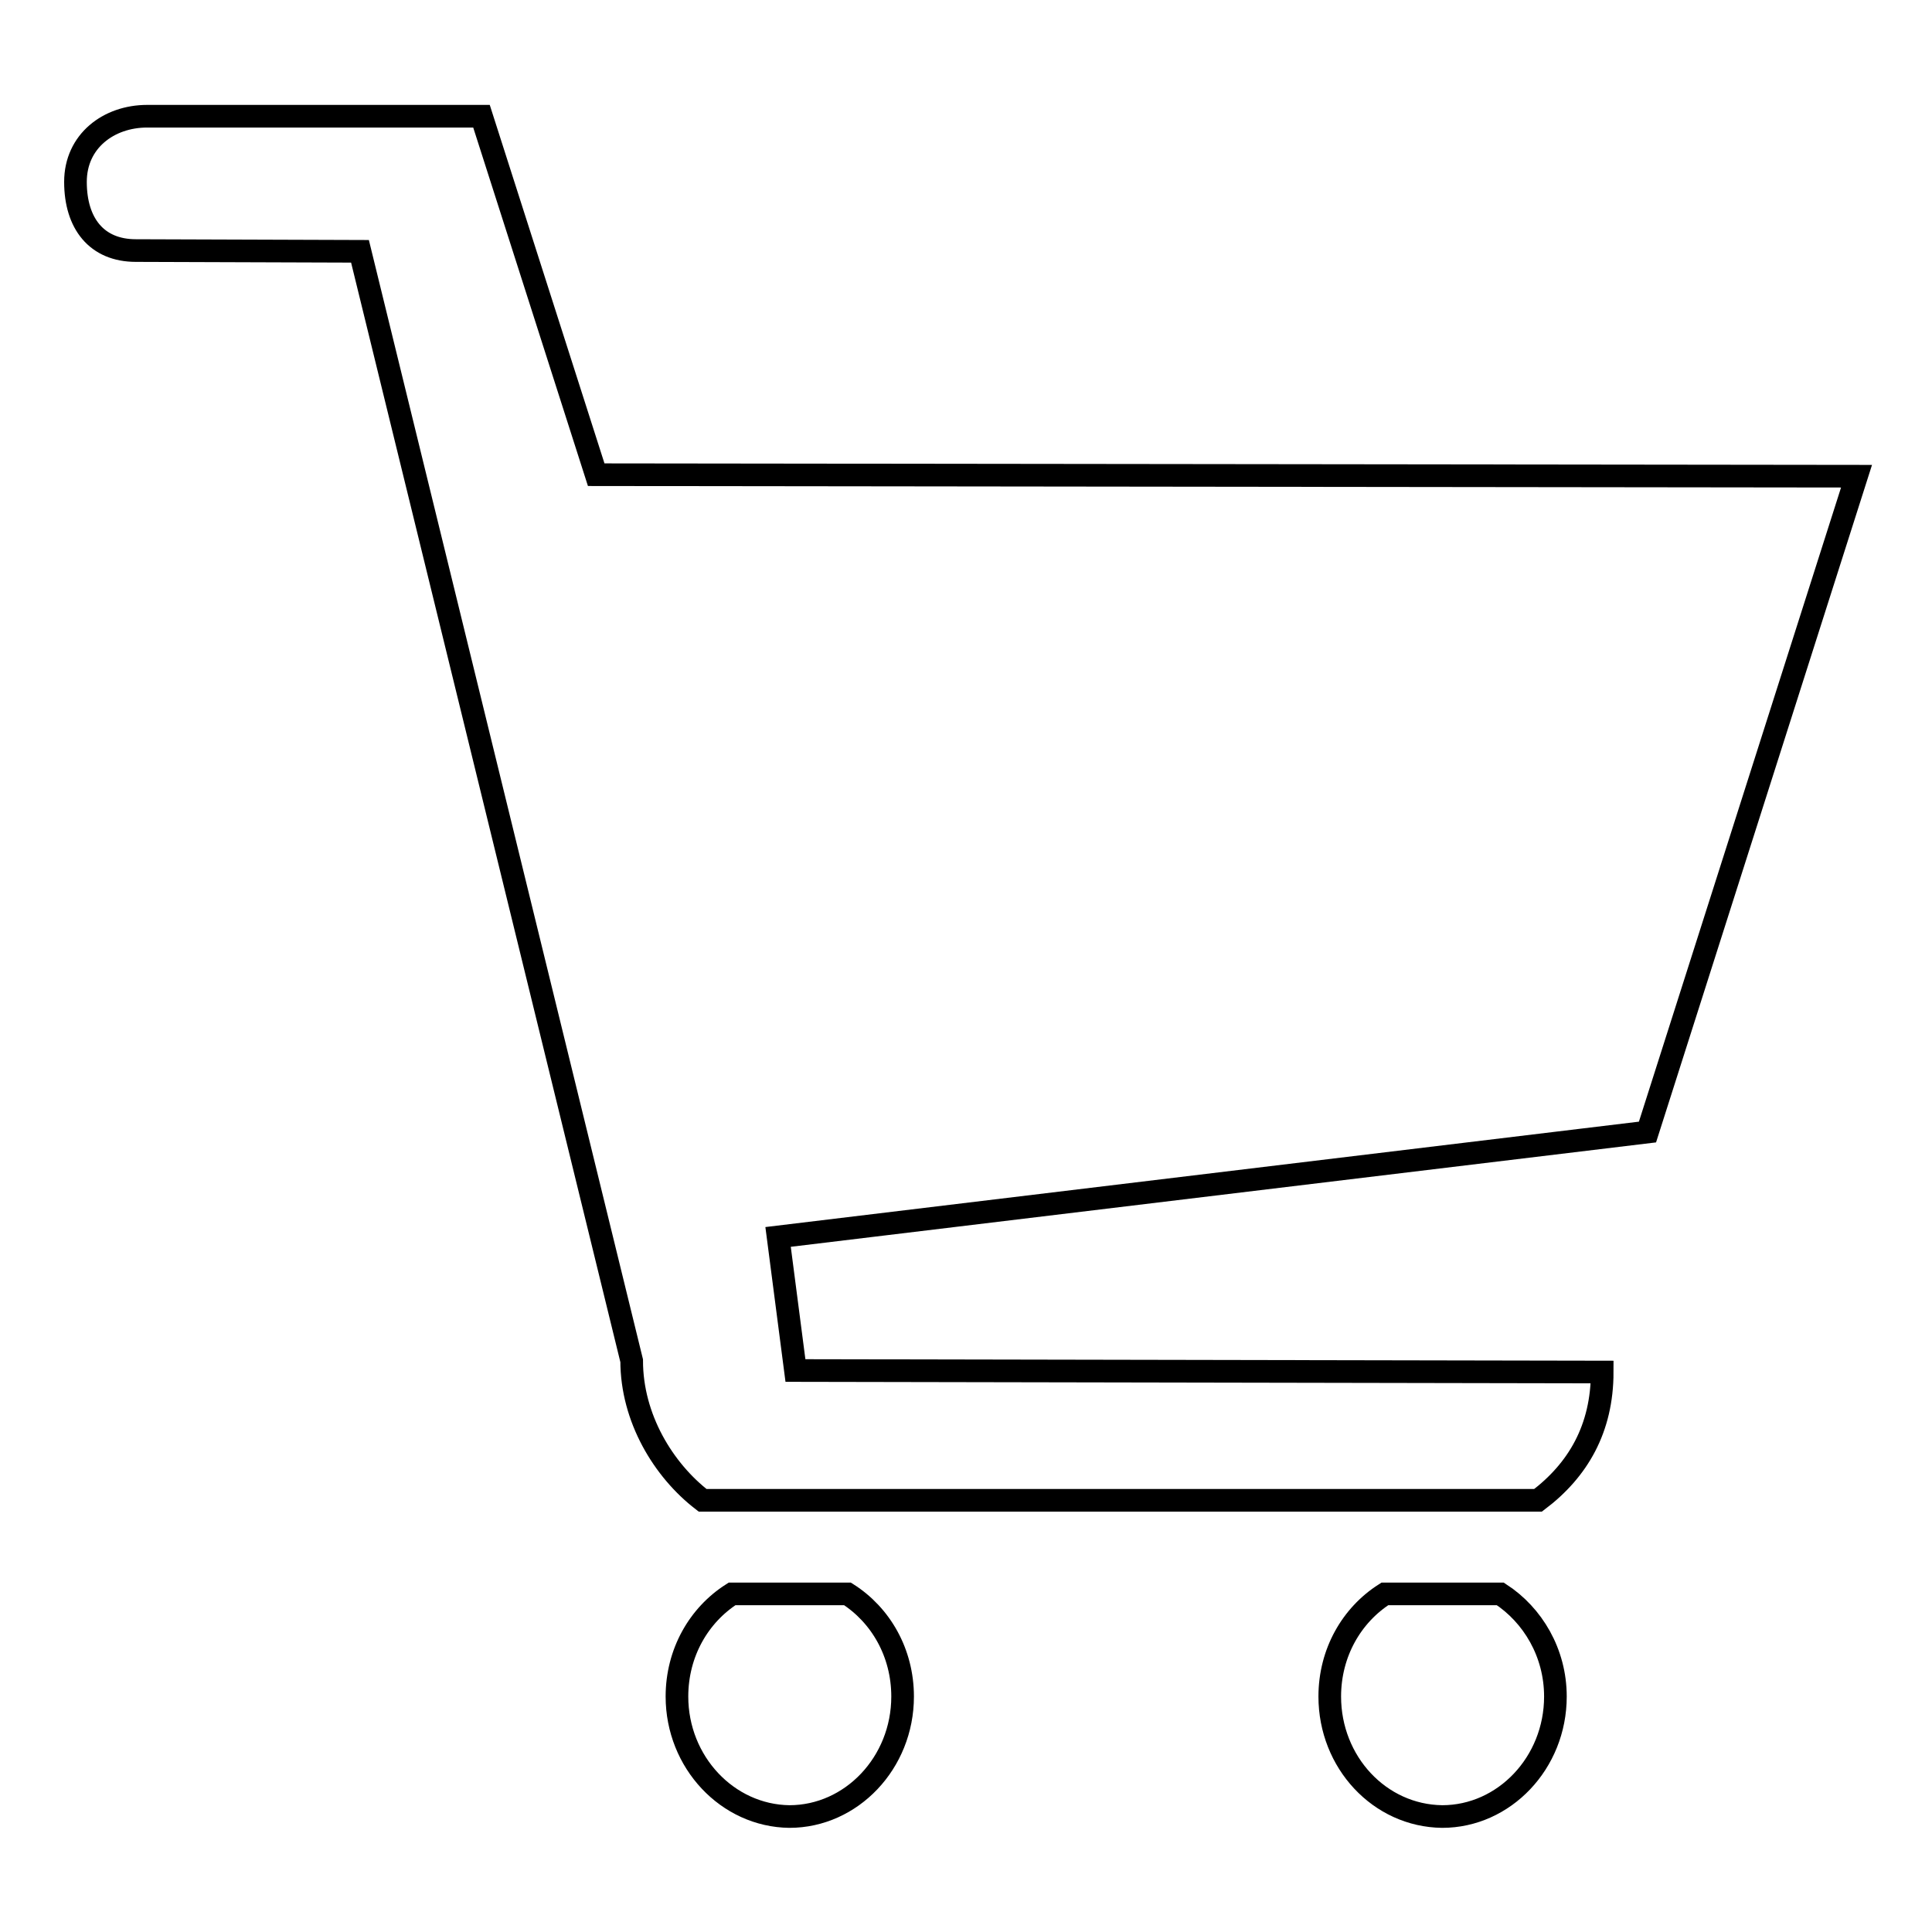
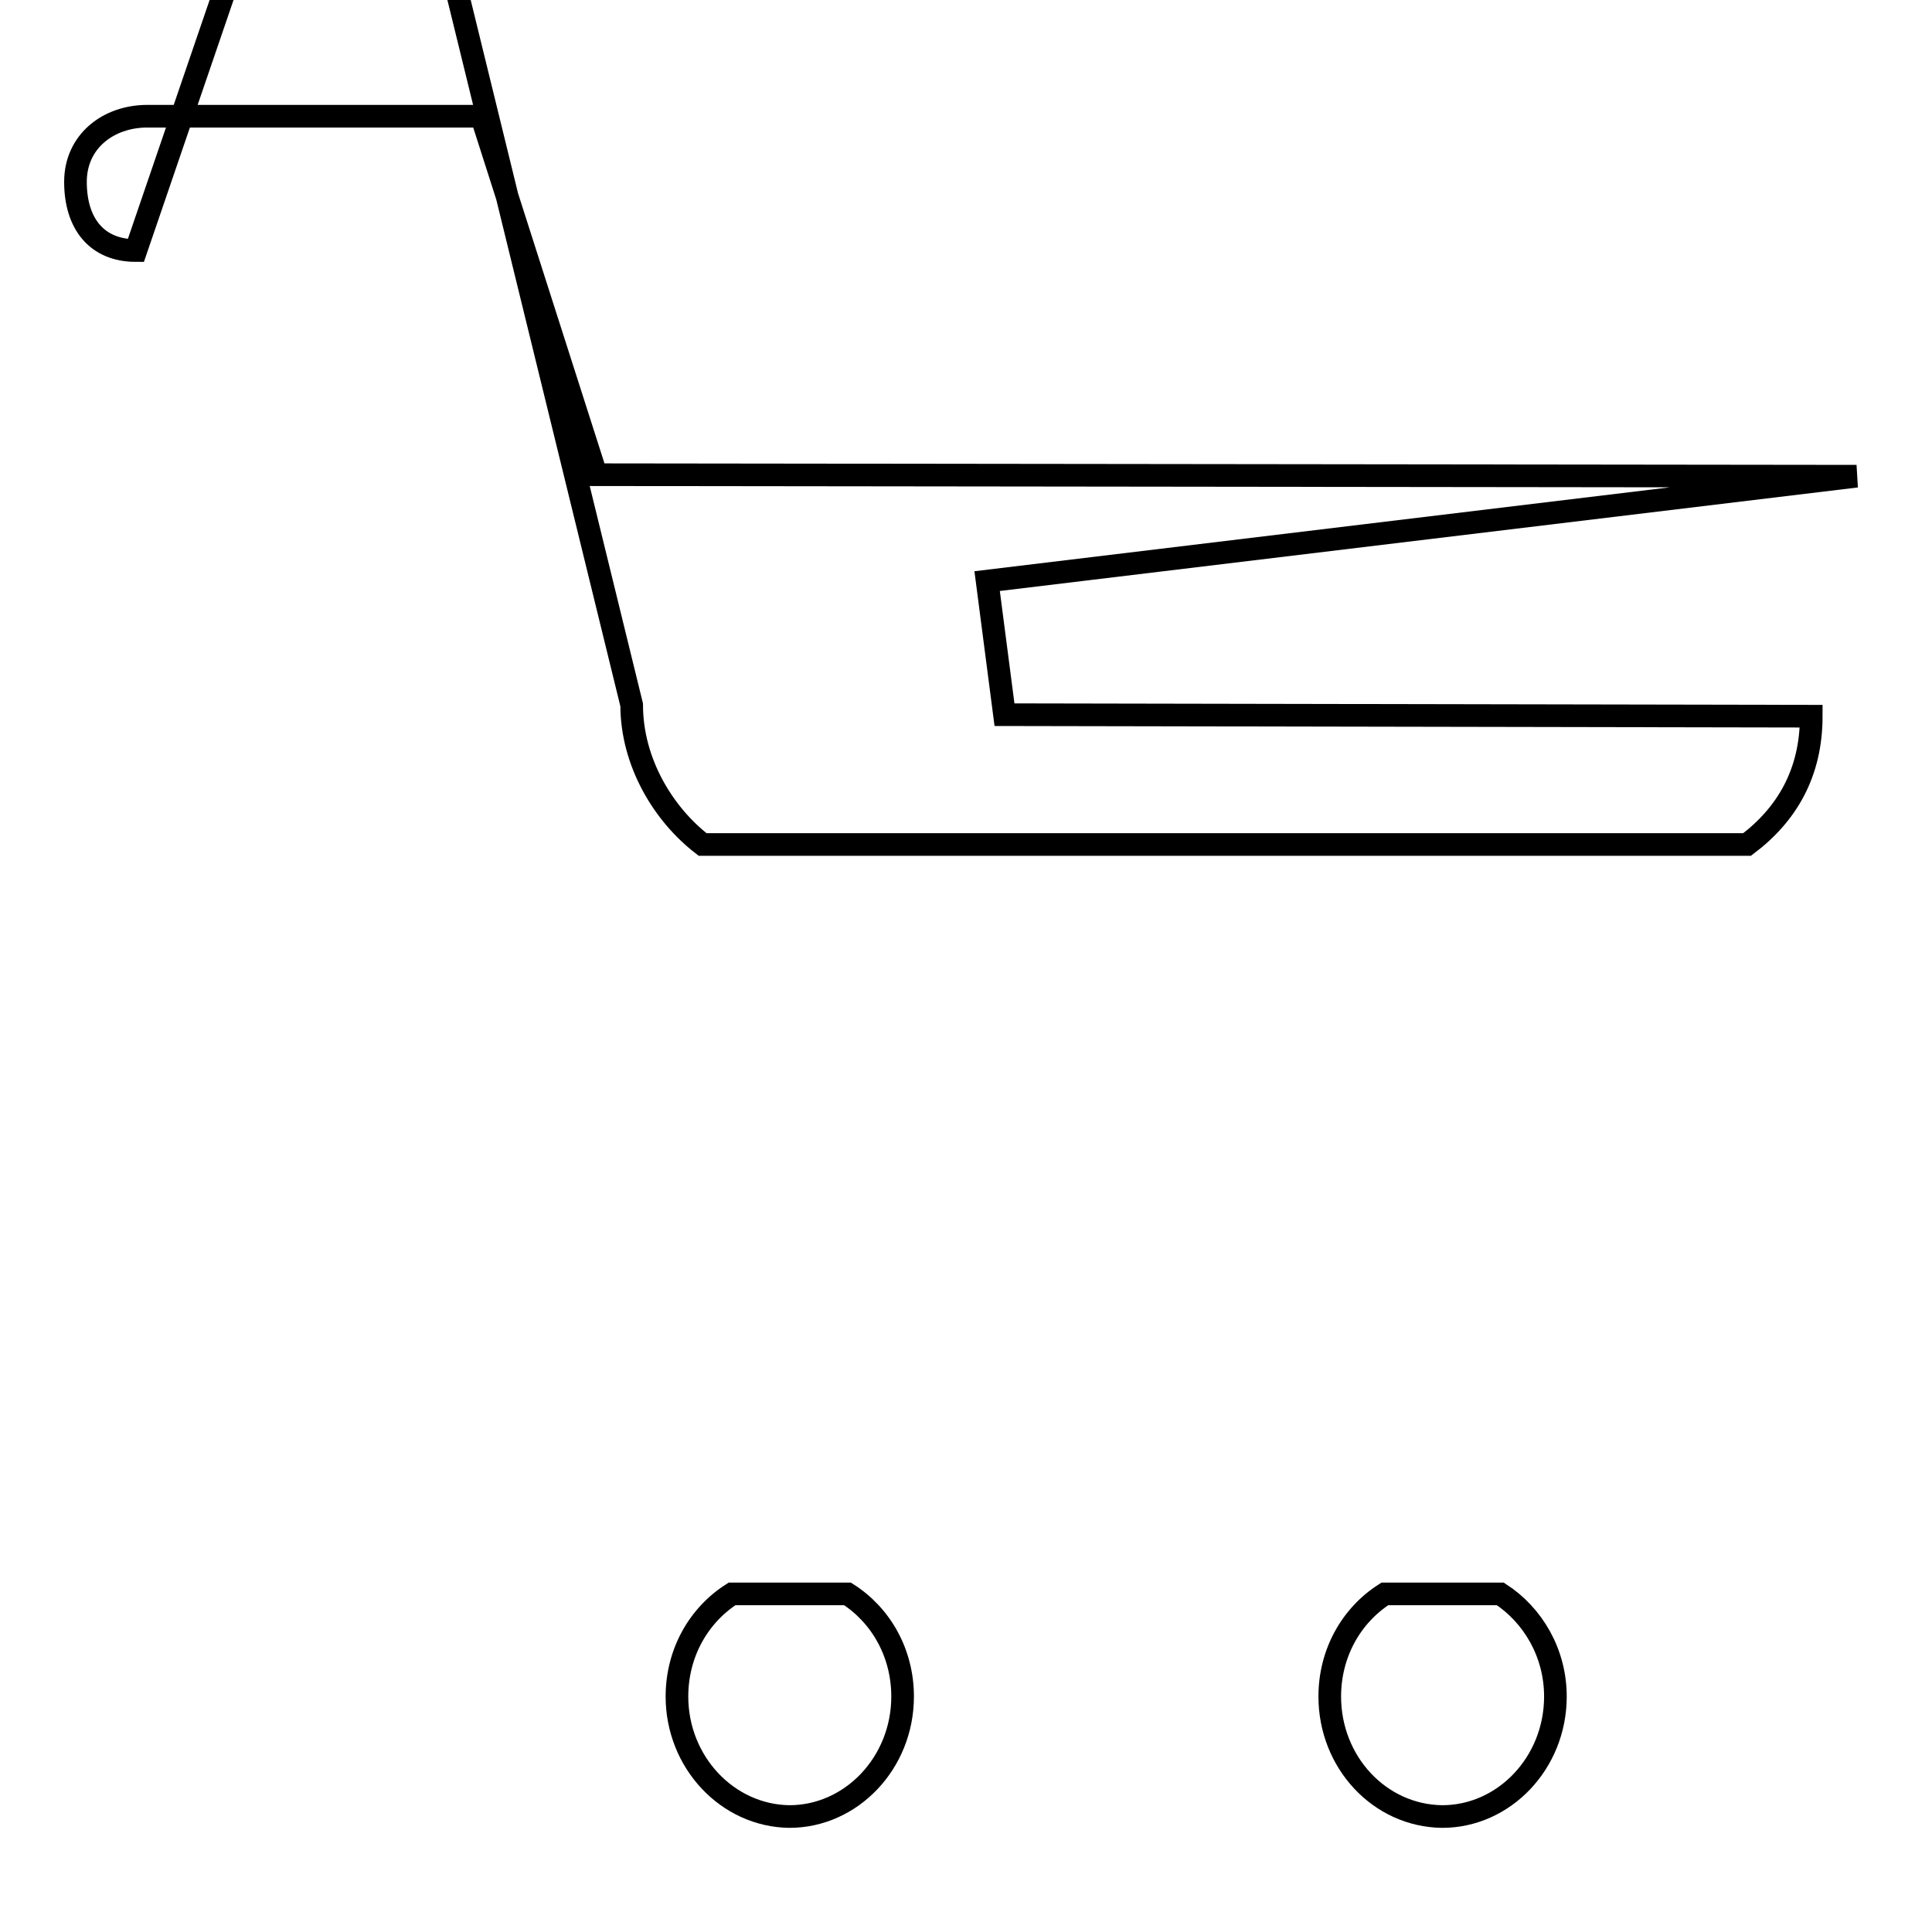
<svg xmlns="http://www.w3.org/2000/svg" version="1.1" x="0px" y="0px" viewBox="0 0 256 256" enable-background="new 0 0 256 256" xml:space="preserve">
  <g>
    <g>
-       <path stroke-width="3" fill-opacity="0" stroke="#000000" d="M89.7,224.8c0-5.8,2.9-10.8,7.3-13.6h15.3c4.4,2.8,7.3,7.8,7.3,13.6c0,8.8-6.8,15.9-15,15.9C96.4,240.6,89.7,233.5,89.7,224.8z M176.2,224.8c0-5.8,2.9-10.8,7.3-13.6h15.3c4.3,2.8,7.3,7.8,7.3,13.6c0,8.8-6.8,15.9-15,15.9C182.8,240.6,176.2,233.5,176.2,224.8z M63.8,15.4L79,62.9l167,0.2L218.3,150l-115.2,13.9l2.3,17.7l106.9,0.2c0,7.5-3.2,13-8.5,17H93.1c-5.2-4-9.4-10.9-9.4-18.5l-36-147L18,33.2c-5.2,0-8-3.6-8-9.1c0-5.4,4.4-8.7,9.5-8.7L63.8,15.4L63.8,15.4z" />
+       <path stroke-width="3" fill-opacity="0" stroke="#000000" d="M89.7,224.8c0-5.8,2.9-10.8,7.3-13.6h15.3c4.4,2.8,7.3,7.8,7.3,13.6c0,8.8-6.8,15.9-15,15.9C96.4,240.6,89.7,233.5,89.7,224.8z M176.2,224.8c0-5.8,2.9-10.8,7.3-13.6h15.3c4.3,2.8,7.3,7.8,7.3,13.6c0,8.8-6.8,15.9-15,15.9C182.8,240.6,176.2,233.5,176.2,224.8z M63.8,15.4L79,62.9l167,0.2l-115.2,13.9l2.3,17.7l106.9,0.2c0,7.5-3.2,13-8.5,17H93.1c-5.2-4-9.4-10.9-9.4-18.5l-36-147L18,33.2c-5.2,0-8-3.6-8-9.1c0-5.4,4.4-8.7,9.5-8.7L63.8,15.4L63.8,15.4z" />
    </g>
  </g>
</svg>